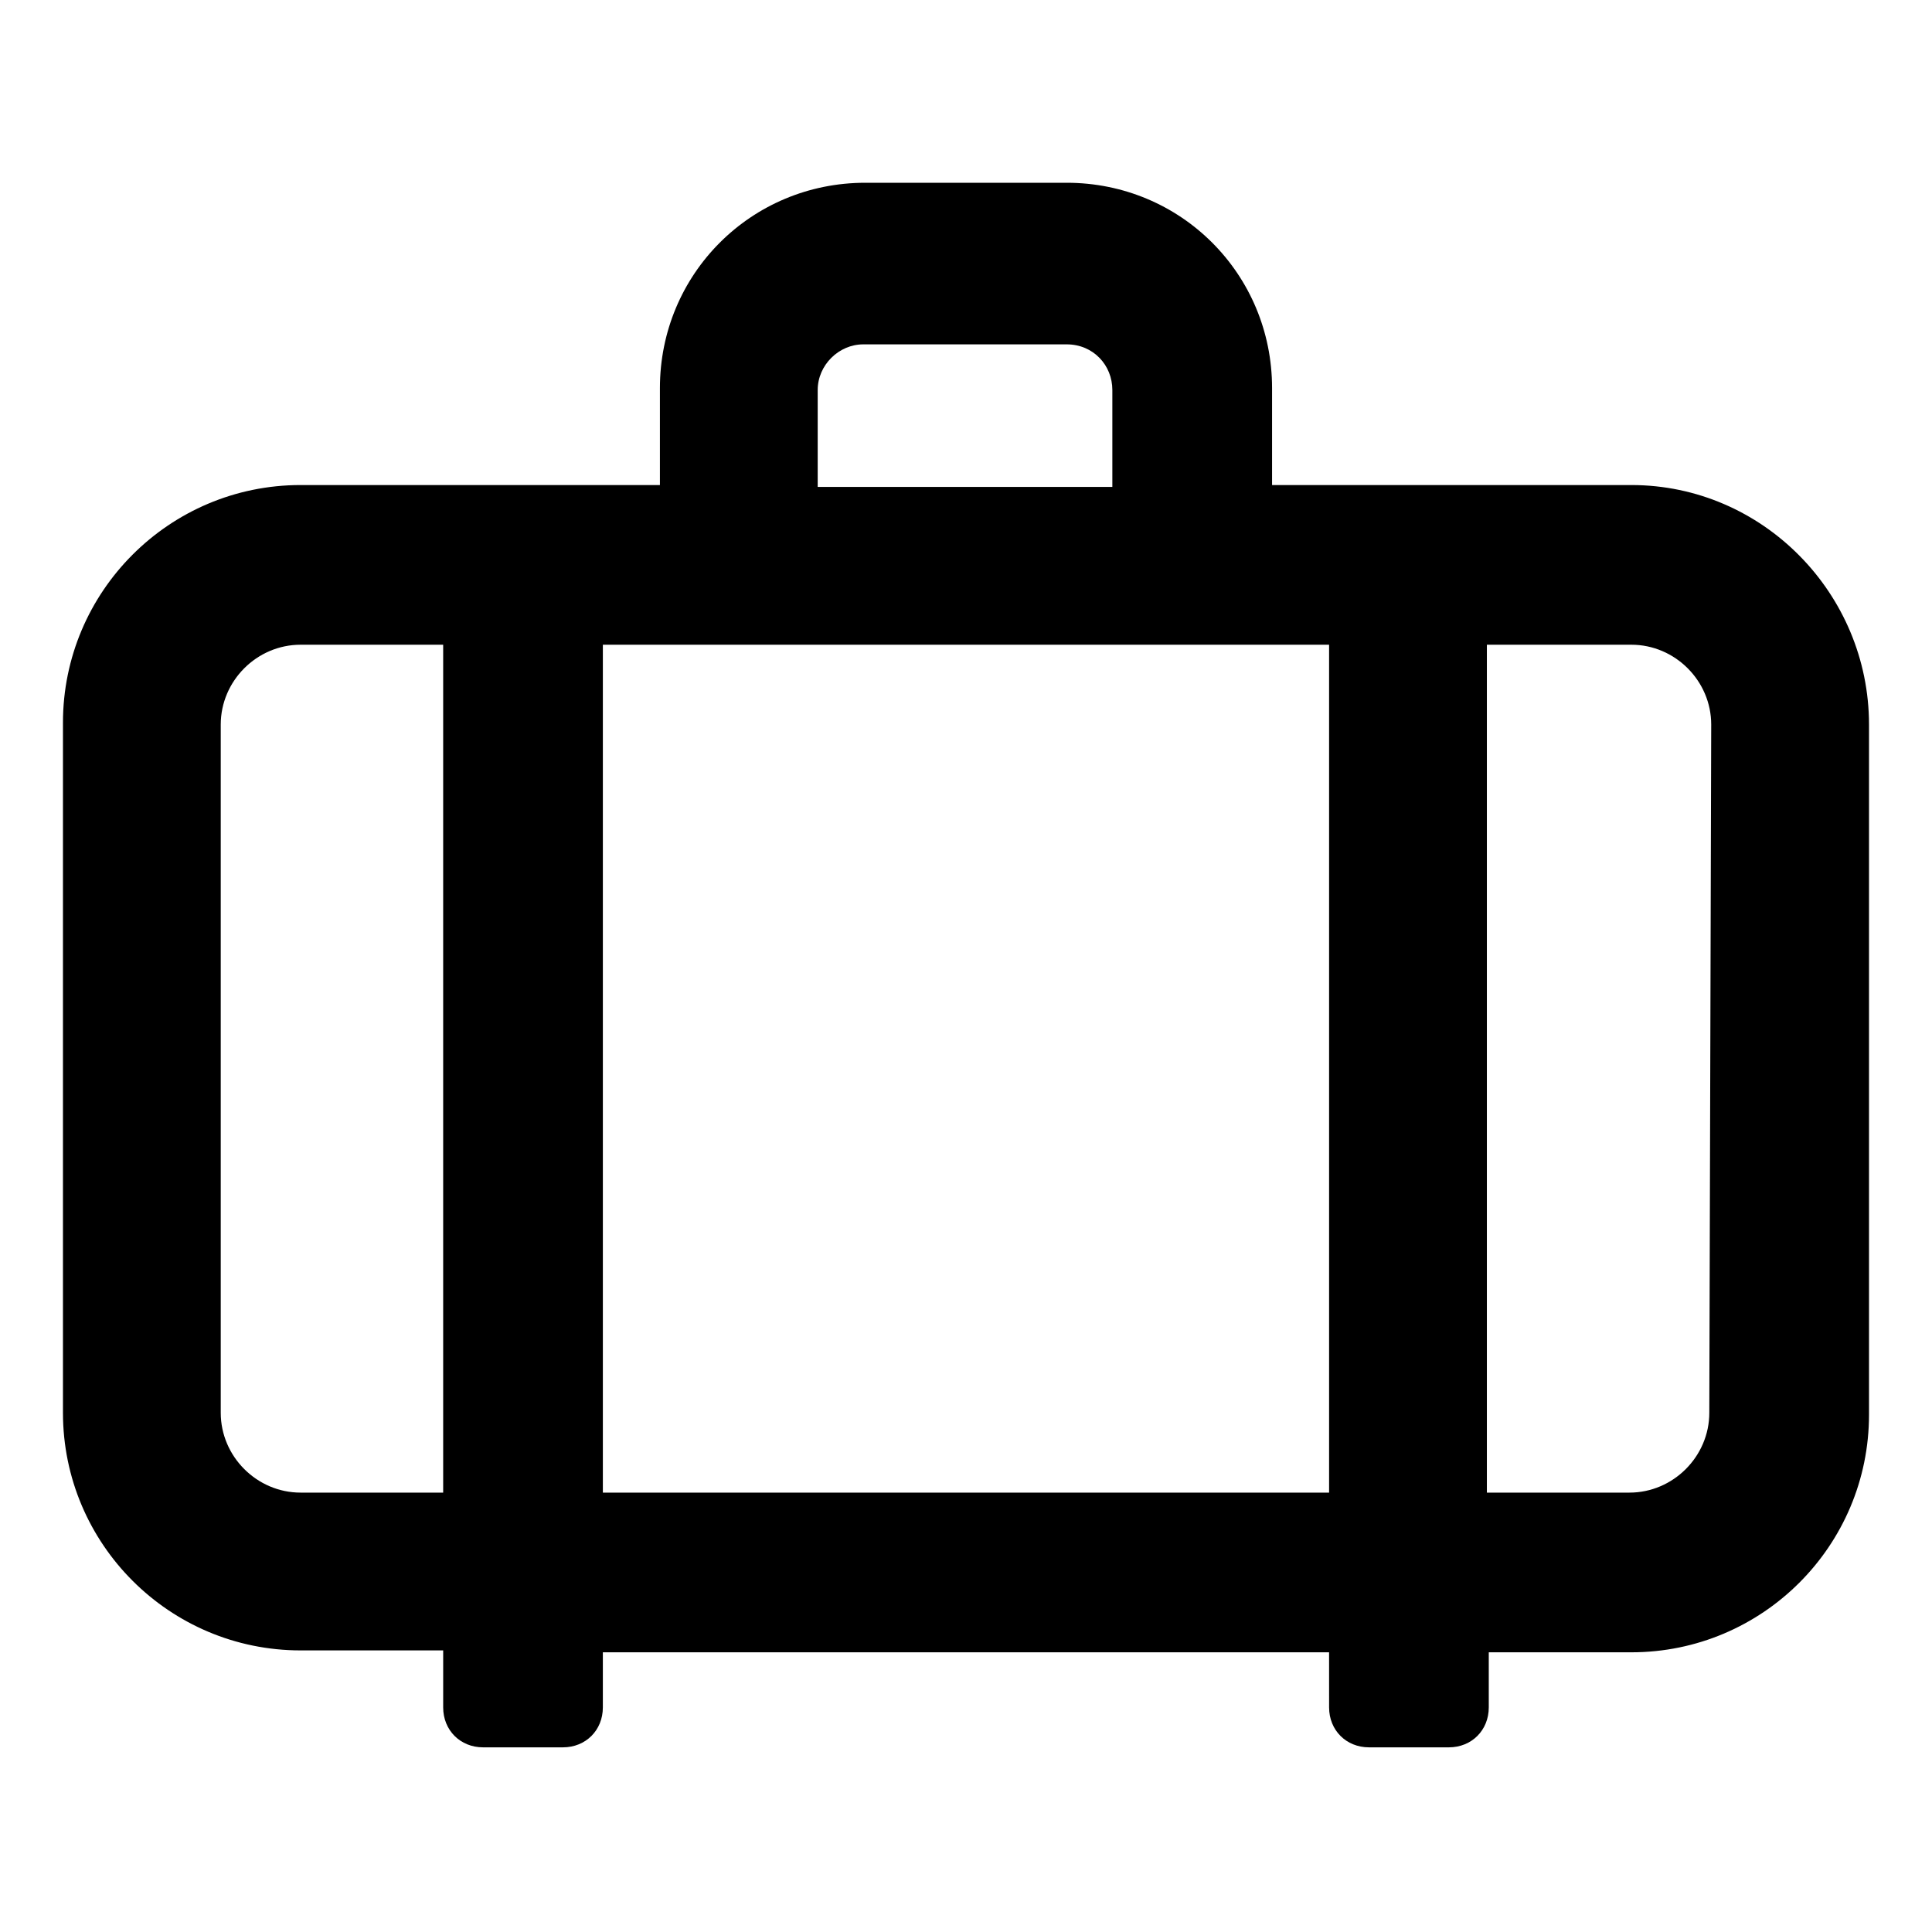
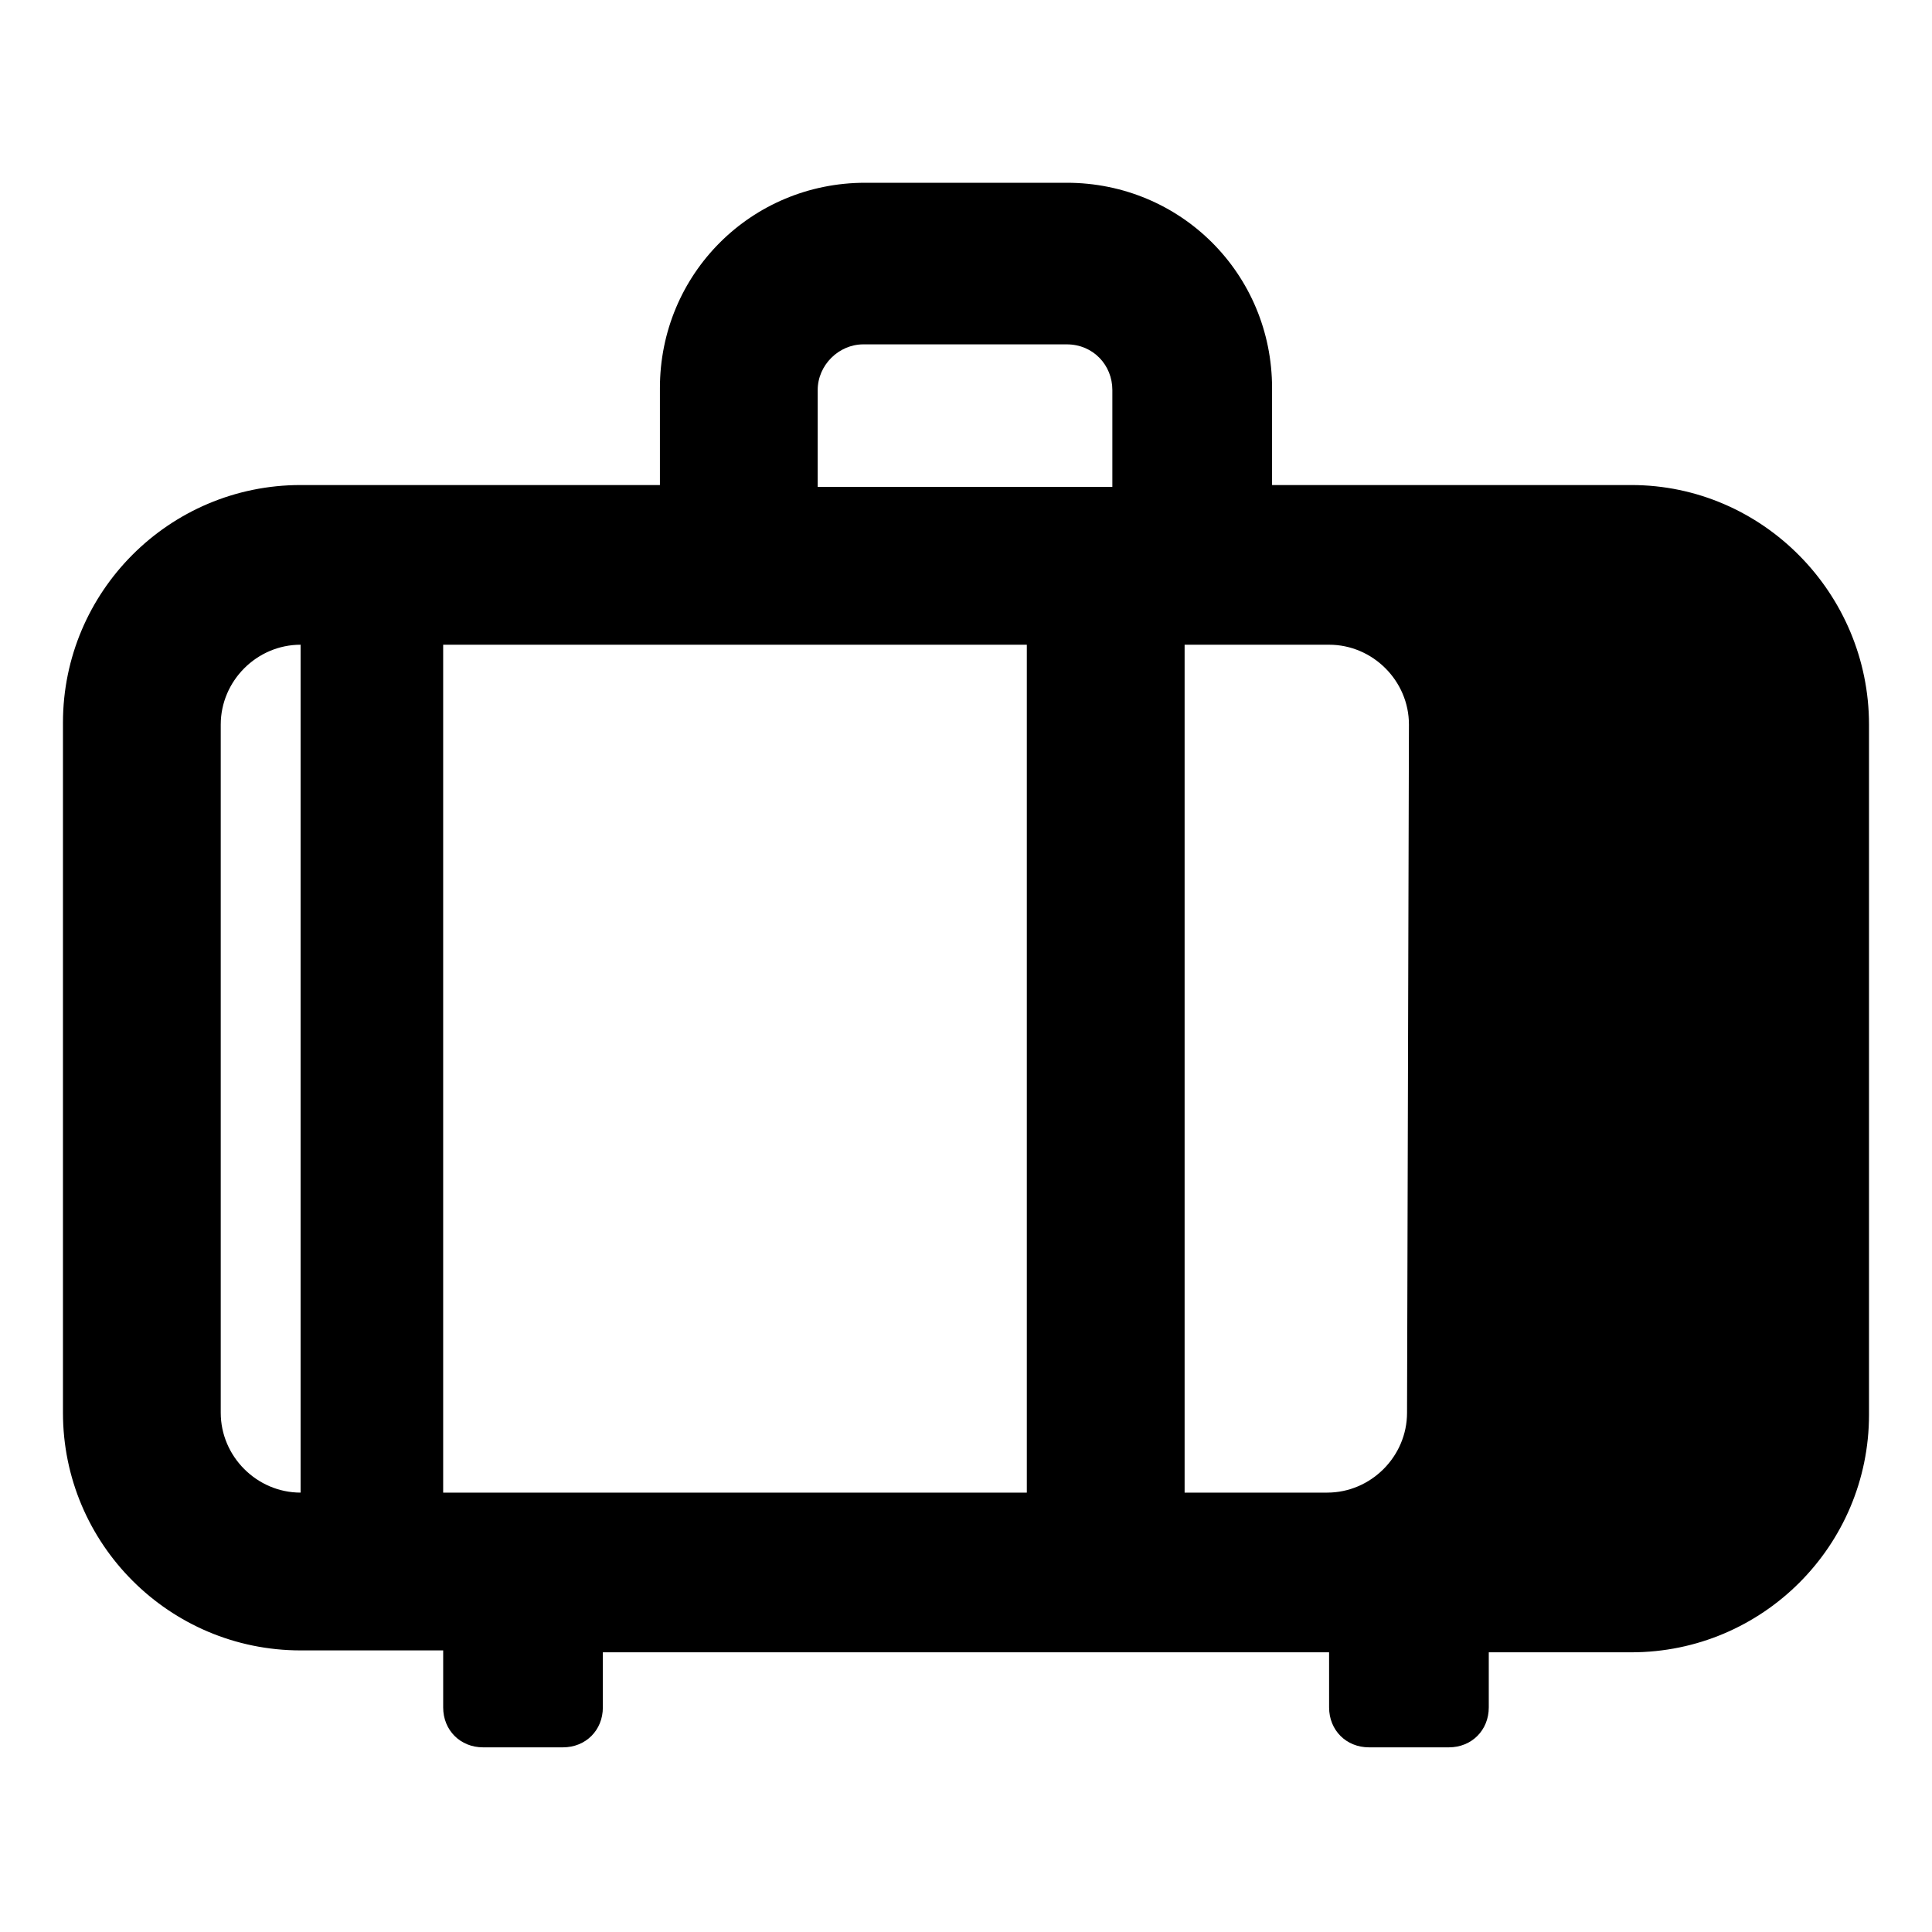
<svg xmlns="http://www.w3.org/2000/svg" fill="#000000" width="800px" height="800px" version="1.1" viewBox="144 144 512 512">
-   <path d="m576.33 272.54h-95.219v-25.695c0-30.23-24.184-54.41-54.41-54.41h-53.406c-30.23 0-54.41 24.184-54.41 54.41v25.695h-95.223c-34.762 0-62.977 28.215-62.977 62.977v182.88c0 34.762 28.215 62.977 62.977 62.977h37.785v15.113c0 6.047 4.535 10.578 10.578 10.578h21.16c6.047 0 10.578-4.535 10.578-10.578v-14.609h192.46l0.004 14.609c0 6.047 4.535 10.578 10.578 10.578h21.16c6.047 0 10.578-4.535 10.578-10.578v-14.609h37.789c34.762 0 62.977-28.215 62.977-62.977v-182.88c0-34.766-28.215-63.48-62.977-63.48zm-215.63-25.191c0-6.551 5.543-12.09 12.09-12.09h53.906c7.055 0 12.09 5.543 12.09 12.09v25.695h-78.086zm-137.04 292.21c-11.586 0-21.16-9.574-21.16-21.16v-182.38c0-11.586 9.574-21.16 21.16-21.16h37.785v224.7zm80.105 0v-224.7h192.46v224.7zm293.22-21.16c0 11.586-9.574 21.16-21.16 21.16h-37.785v-224.7h38.289c11.586 0 21.16 9.574 21.16 21.16z" />
+   <path d="m576.33 272.54h-95.219v-25.695c0-30.23-24.184-54.41-54.41-54.41h-53.406c-30.23 0-54.41 24.184-54.41 54.41v25.695h-95.223c-34.762 0-62.977 28.215-62.977 62.977v182.88c0 34.762 28.215 62.977 62.977 62.977h37.785v15.113c0 6.047 4.535 10.578 10.578 10.578h21.16c6.047 0 10.578-4.535 10.578-10.578v-14.609h192.46l0.004 14.609c0 6.047 4.535 10.578 10.578 10.578h21.16c6.047 0 10.578-4.535 10.578-10.578v-14.609h37.789c34.762 0 62.977-28.215 62.977-62.977v-182.88c0-34.766-28.215-63.48-62.977-63.48zm-215.63-25.191c0-6.551 5.543-12.09 12.09-12.09h53.906c7.055 0 12.09 5.543 12.09 12.09v25.695h-78.086zm-137.04 292.21c-11.586 0-21.16-9.574-21.16-21.16v-182.38c0-11.586 9.574-21.16 21.16-21.16h37.785v224.7zv-224.7h192.46v224.7zm293.22-21.16c0 11.586-9.574 21.16-21.16 21.16h-37.785v-224.7h38.289c11.586 0 21.16 9.574 21.16 21.16z" />
</svg>